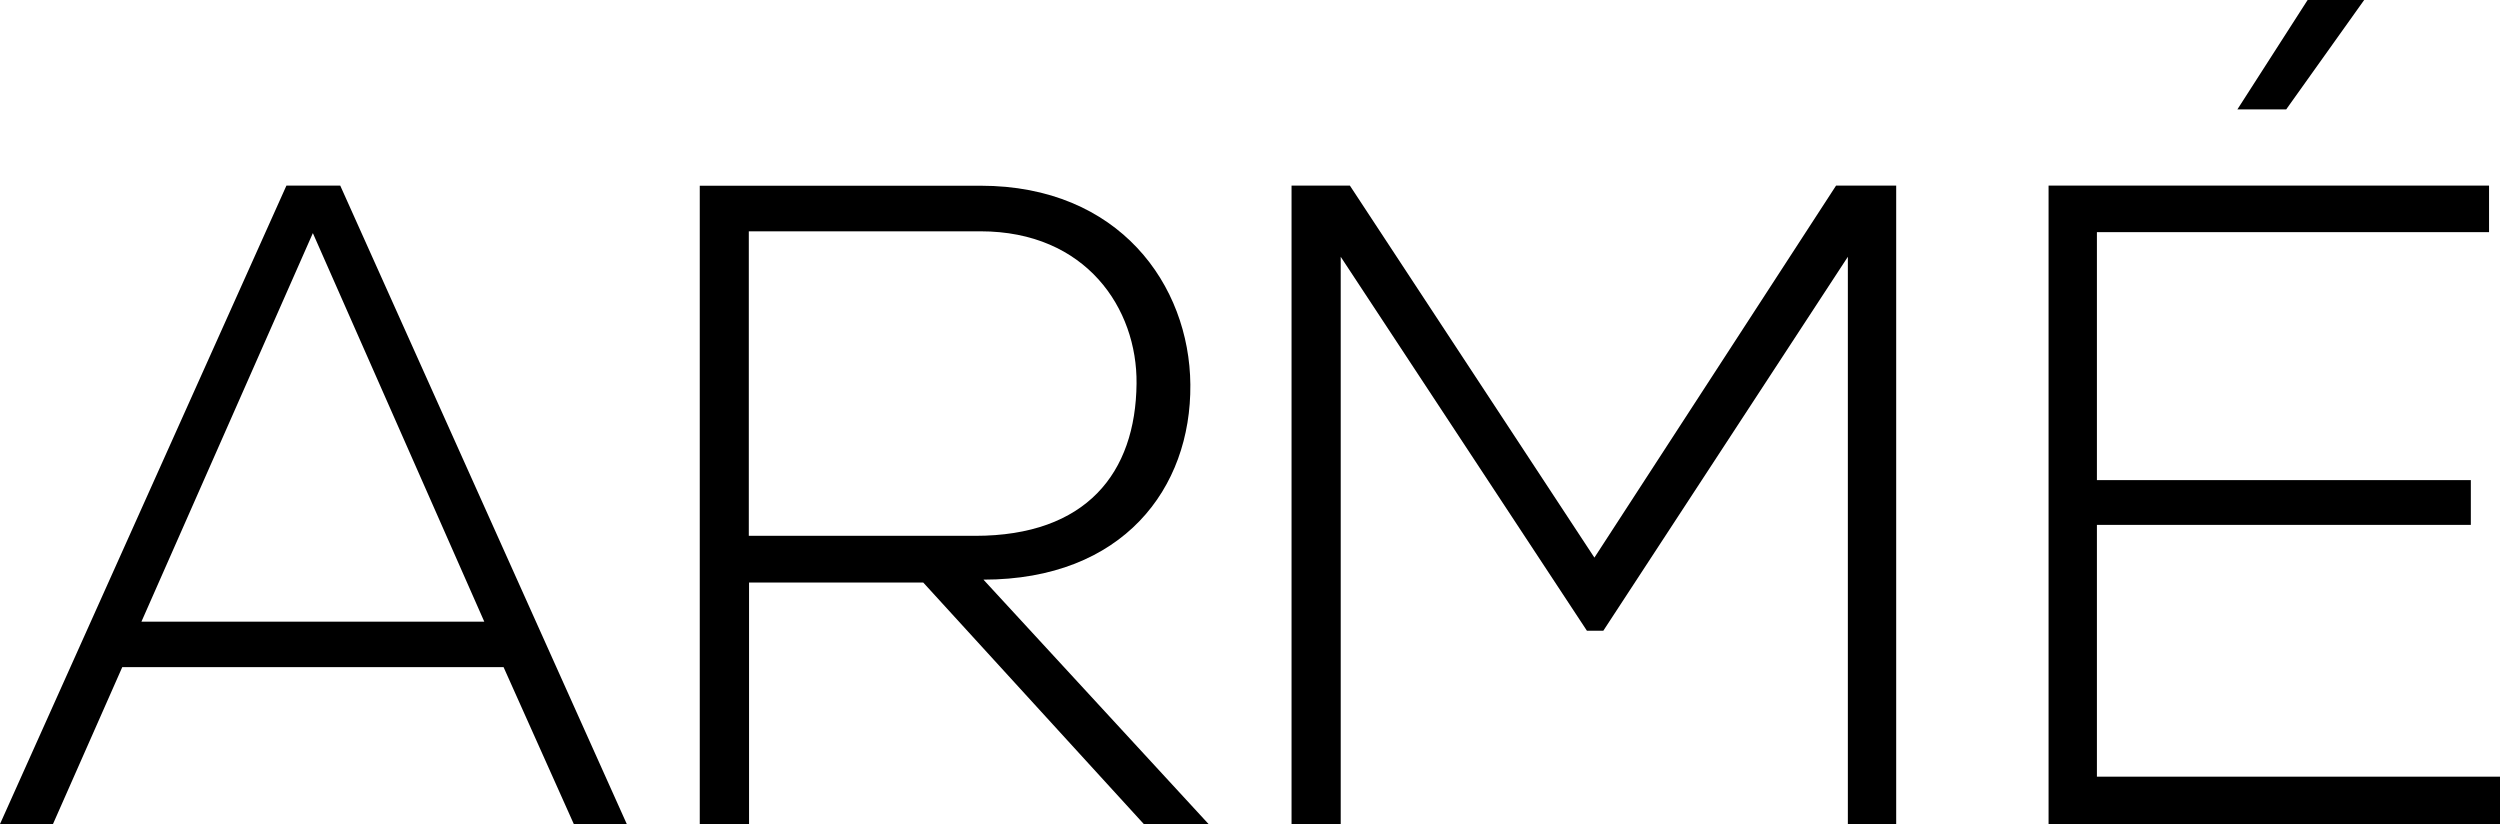
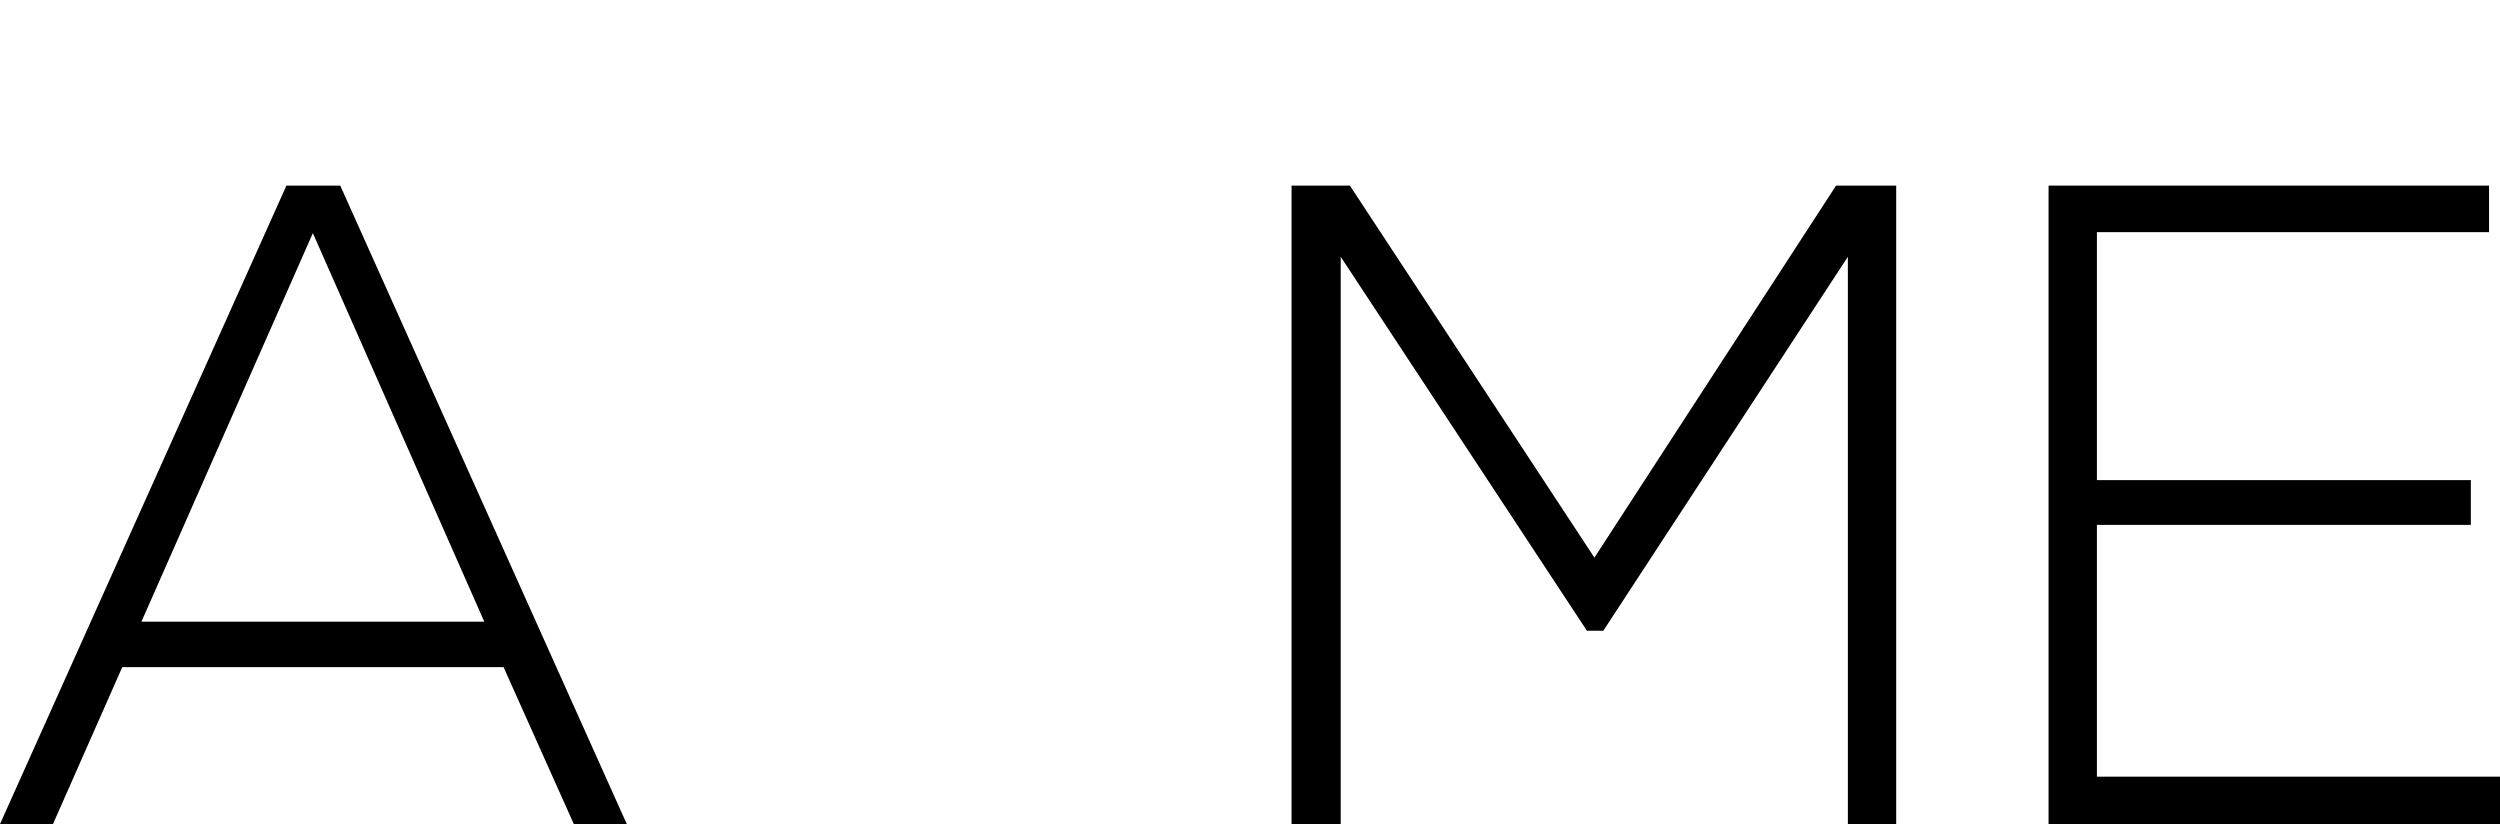
<svg xmlns="http://www.w3.org/2000/svg" id="Layer_2" data-name="Layer 2" viewBox="0 0 210 69.23">
  <defs>
    <style> .cls-1 { stroke-width: 0px; } </style>
  </defs>
  <g id="Layer_2-2" data-name="Layer 2">
    <g id="Layer_2-2" data-name="Layer 2-2">
      <g>
        <path class="cls-1" d="M24.06,15.59L0,69.22h4.45l5.82-13.18h32.03l5.9,13.18h4.45L28.58,15.59h-4.52ZM11.88,52.22l14.4-32.64,14.4,32.64H11.88Z" />
-         <path class="cls-1" d="M82.6,48.69h0c11.72,0,17.47-7.66,17.39-16.39-.07-8.35-5.97-16.7-17.62-16.7h-23.59v53.63h4.14v-20.3h14.63l18.54,20.3h5.44l-18.92-20.54h-.01ZM62.9,45.02v-25.59h19.46c8.89,0,13.18,6.51,13.11,12.79-.07,7.51-4.22,12.79-13.56,12.79h-19.01Z" />
        <polygon class="cls-1" points="112.62 21.57 133.3 52.98 134.68 52.98 155.22 21.57 155.22 69.22 159.28 69.22 159.28 15.59 154.23 15.59 133.93 46.84 113.39 15.59 108.49 15.59 108.49 69.22 112.62 69.22 112.62 21.57" />
        <polygon class="cls-1" points="210 65.24 176.14 65.24 176.14 44.09 207.55 44.09 207.55 40.33 176.14 40.33 176.14 19.5 209.08 19.5 209.08 15.59 172.08 15.59 172.08 69.22 210 69.22 210 65.24" />
-         <polygon class="cls-1" points="198.59 0 193.84 0 187.94 9.19 192.04 9.19 198.59 0" />
      </g>
    </g>
  </g>
</svg>